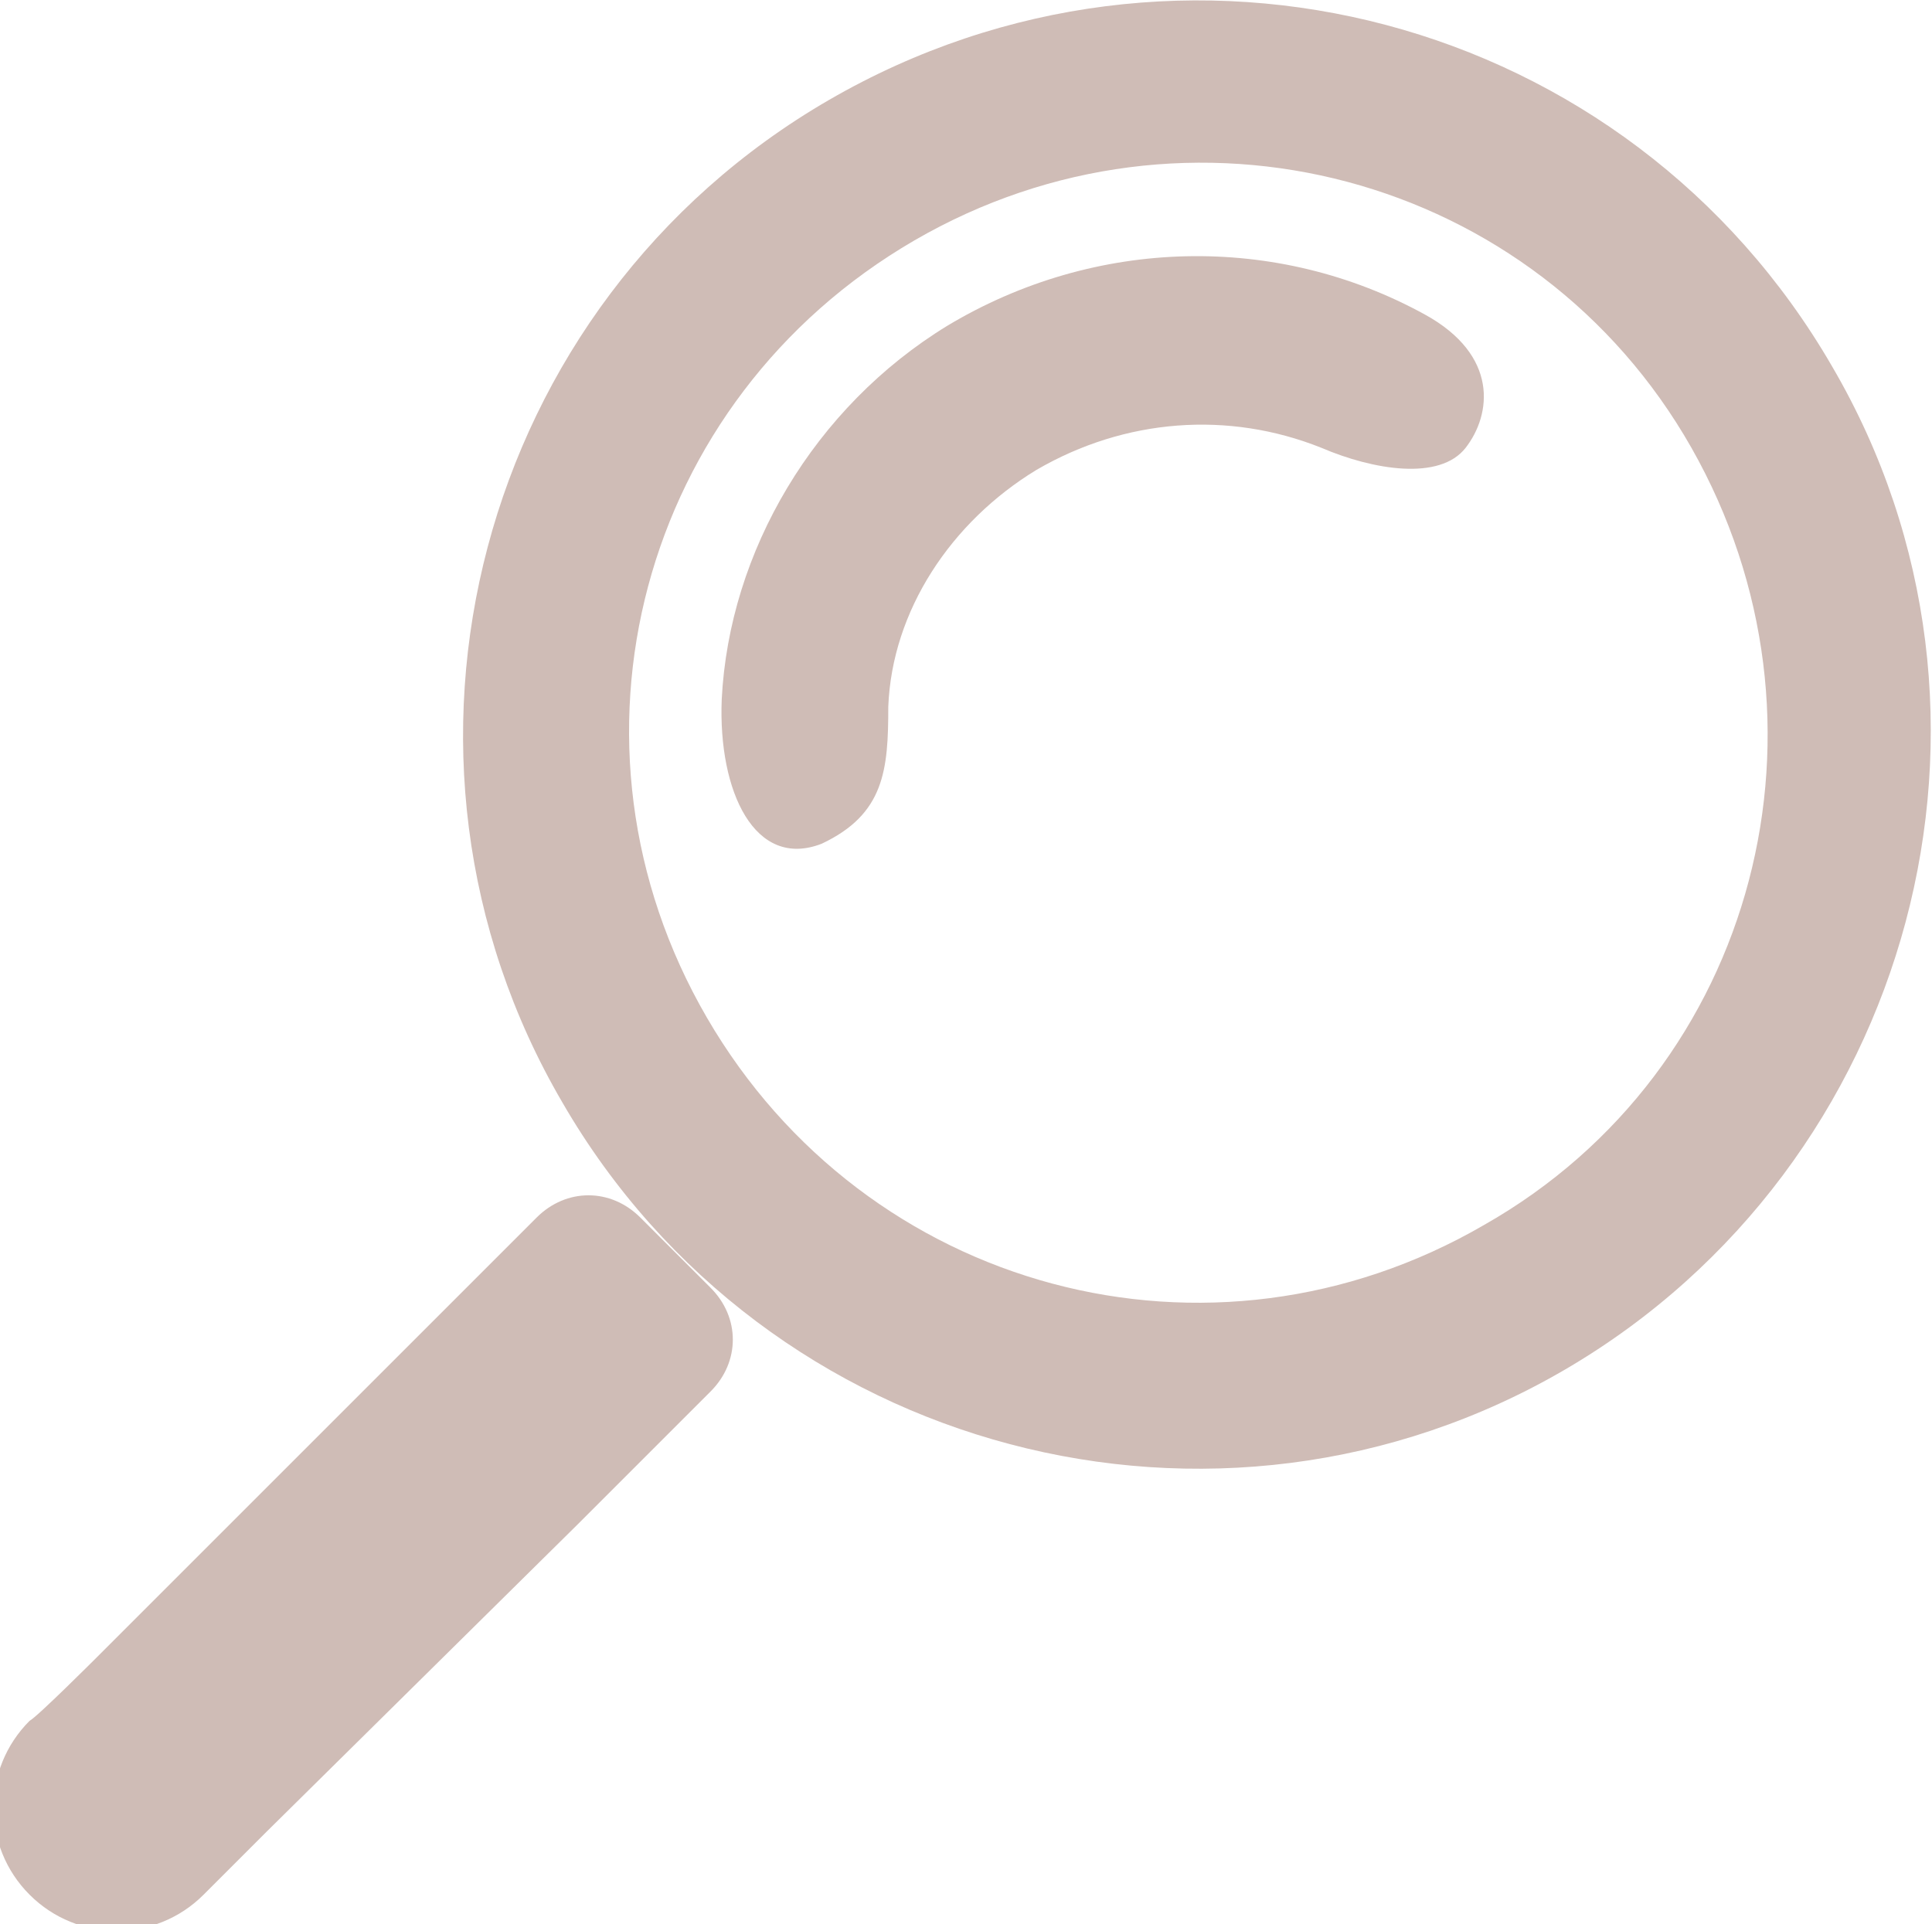
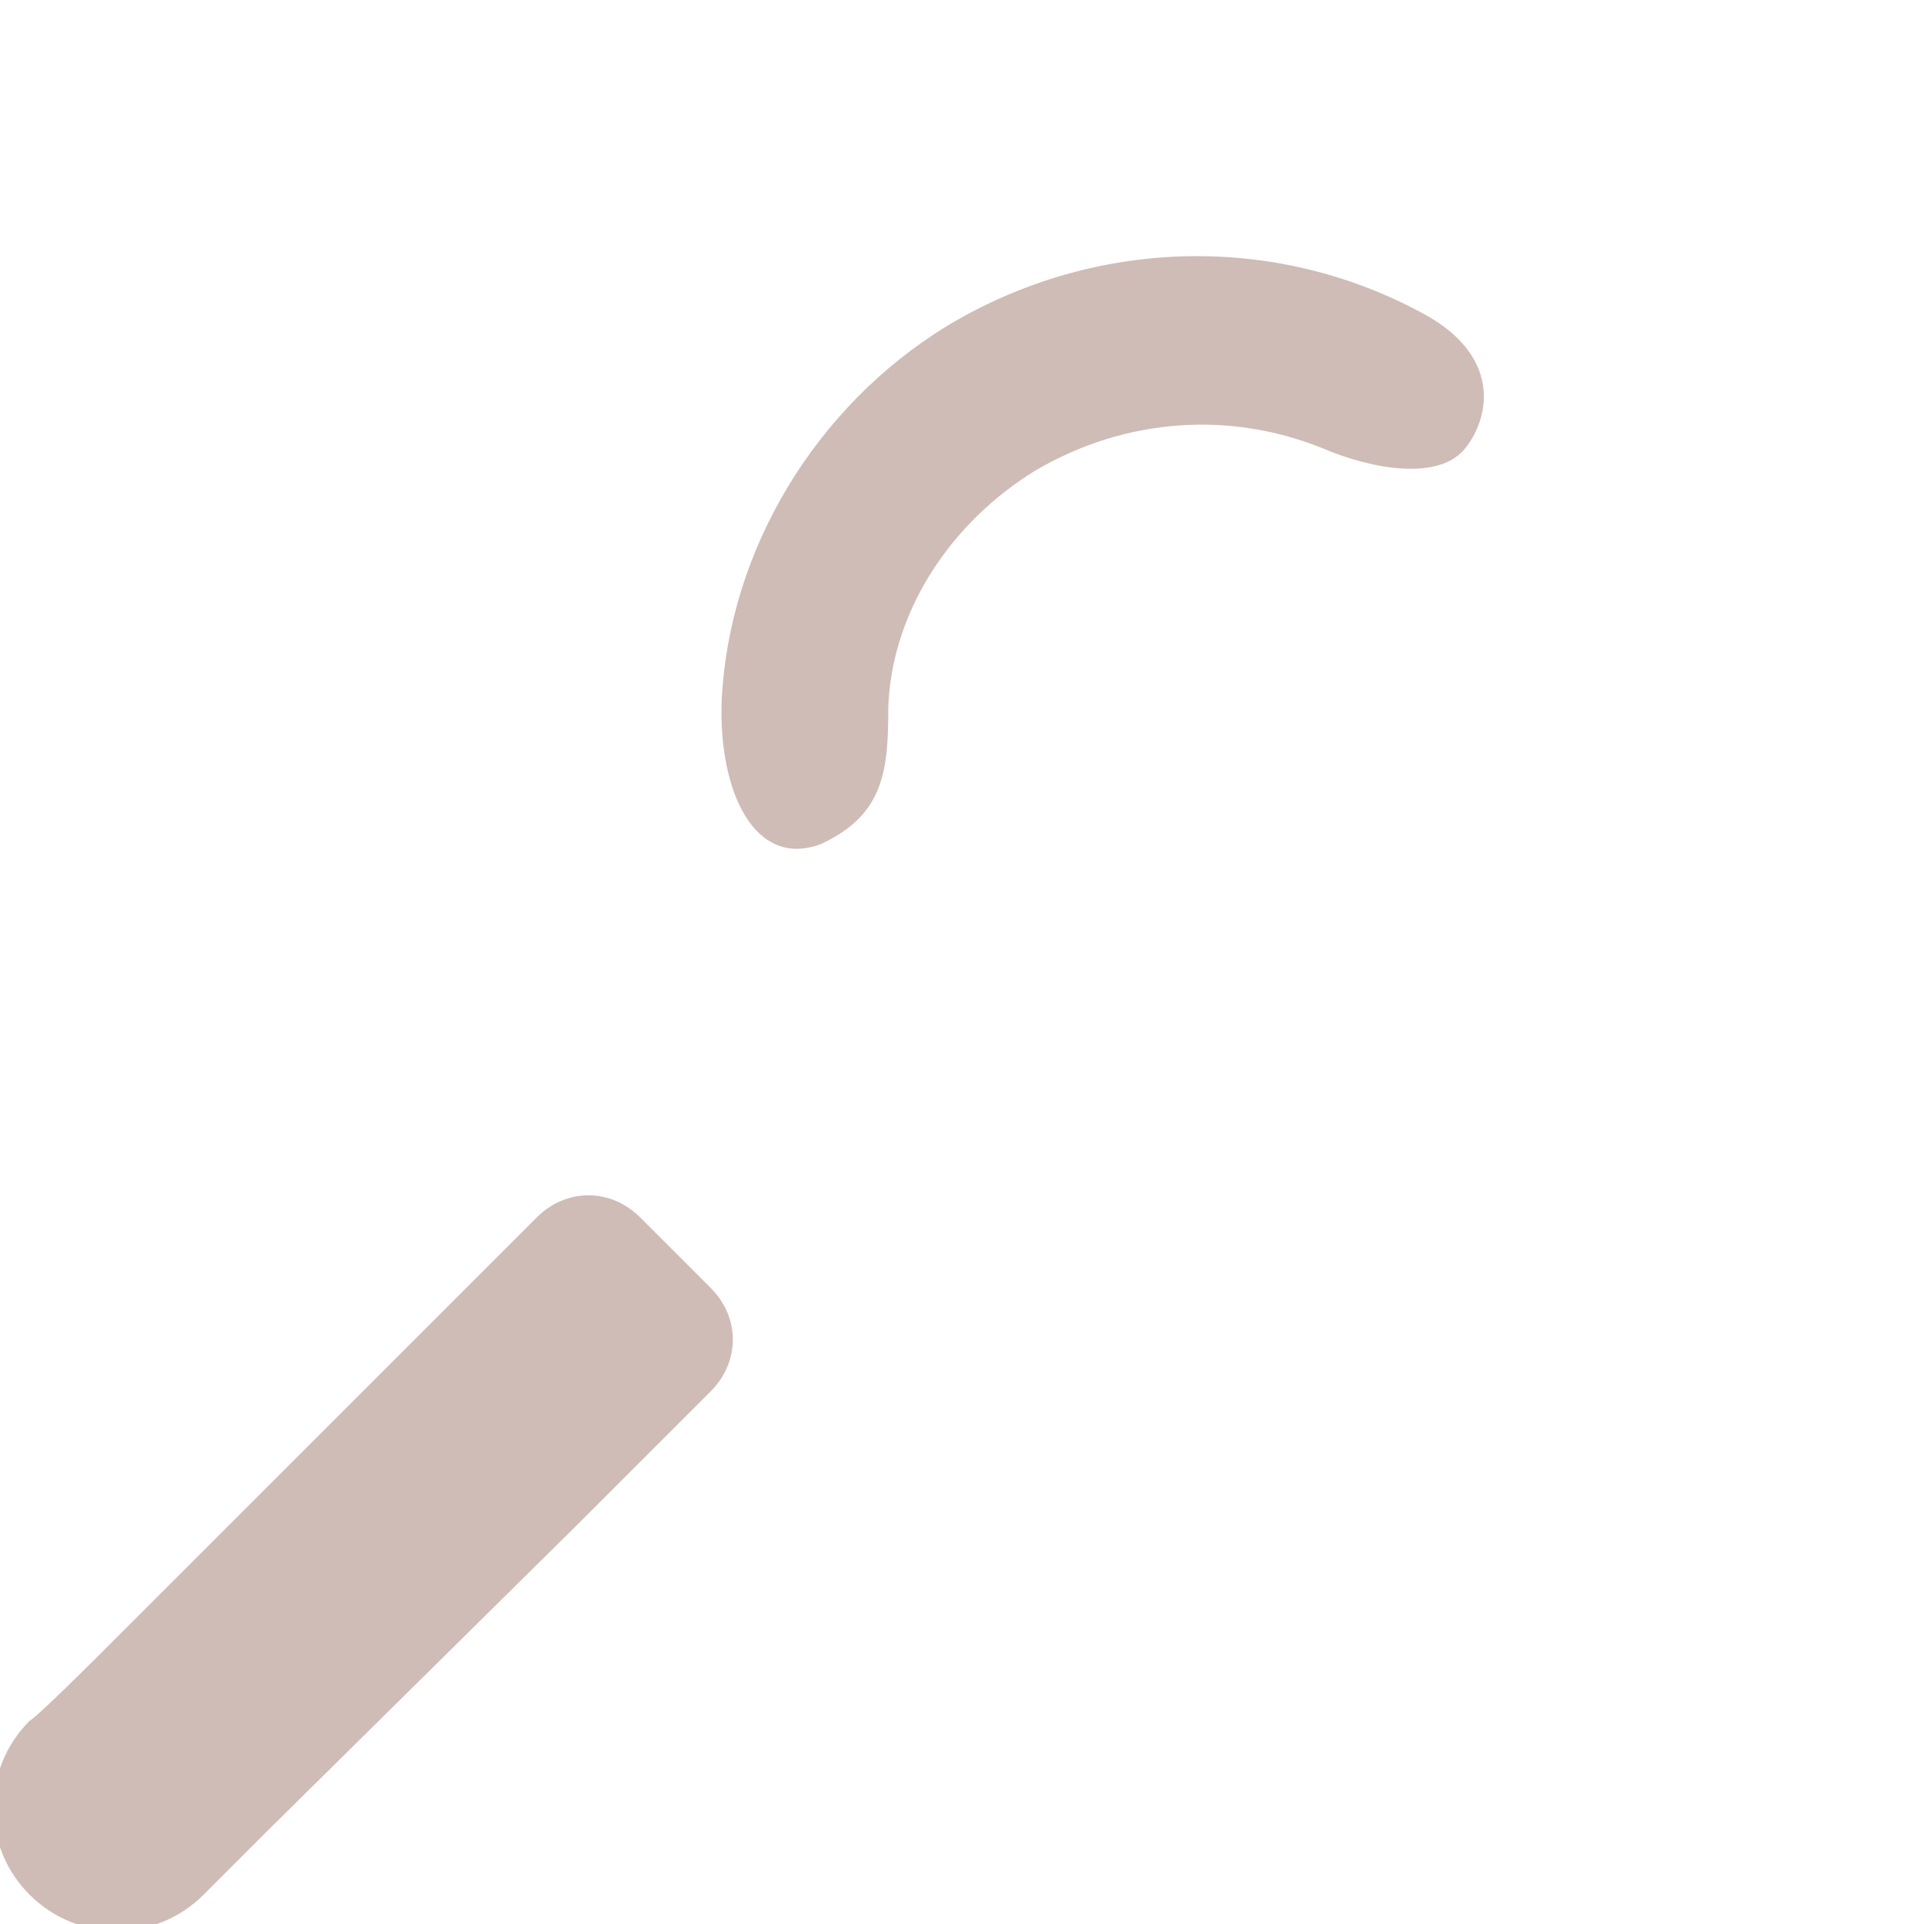
<svg xmlns="http://www.w3.org/2000/svg" xml:space="preserve" id="Layer_2_00000133514844623356221540000012756712028267886013_" x="88" y="88" viewBox="0 0 52.2 52" fill="#CFBCB6" class="w-8 mx-auto my-2">
  <g id="Text">
-     <path d="M42.3 37c9.4-5.5 12.7-17.7 7.2-27.1C44 .4 31.9-2.8 22.4 2.7c-9.5 5.5-12.7 17.7-7.2 27.1 5.5 9.5 17.7 12.7 27.1 7.2zm-2.2-3.9c-7.4 4.3-16.7 1.8-21-5.6-4.3-7.4-1.8-16.7 5.6-21s16.8-1.8 21 5.6 1.8 16.8-5.6 21z" />
    <path d="M22.2 22.8c1.7-.8 1.8-2 1.8-3.7.1-2.6 1.7-5 4-6.4 2.4-1.4 5.2-1.6 7.7-.6 1.4.6 3.2.9 3.9 0 .7-.9.9-2.5-1.1-3.6-4-2.2-8.9-2.1-12.9.3-3.6 2.2-5.9 6.1-6.1 10.1-.1 2.5.9 4.6 2.7 3.9zM2.6 44.8l8.3-8.3 3.6-3.6c.8-.8 2-.8 2.8 0l1.9 1.9c.8.8.8 2 0 2.8l-3.6 3.6-8.4 8.3-1.7 1.7c-1.3 1.3-3.4 1.3-4.7 0s-1.3-3.4 0-4.7c.2-.1 1.8-1.7 1.8-1.7z" />
  </g>
</svg>